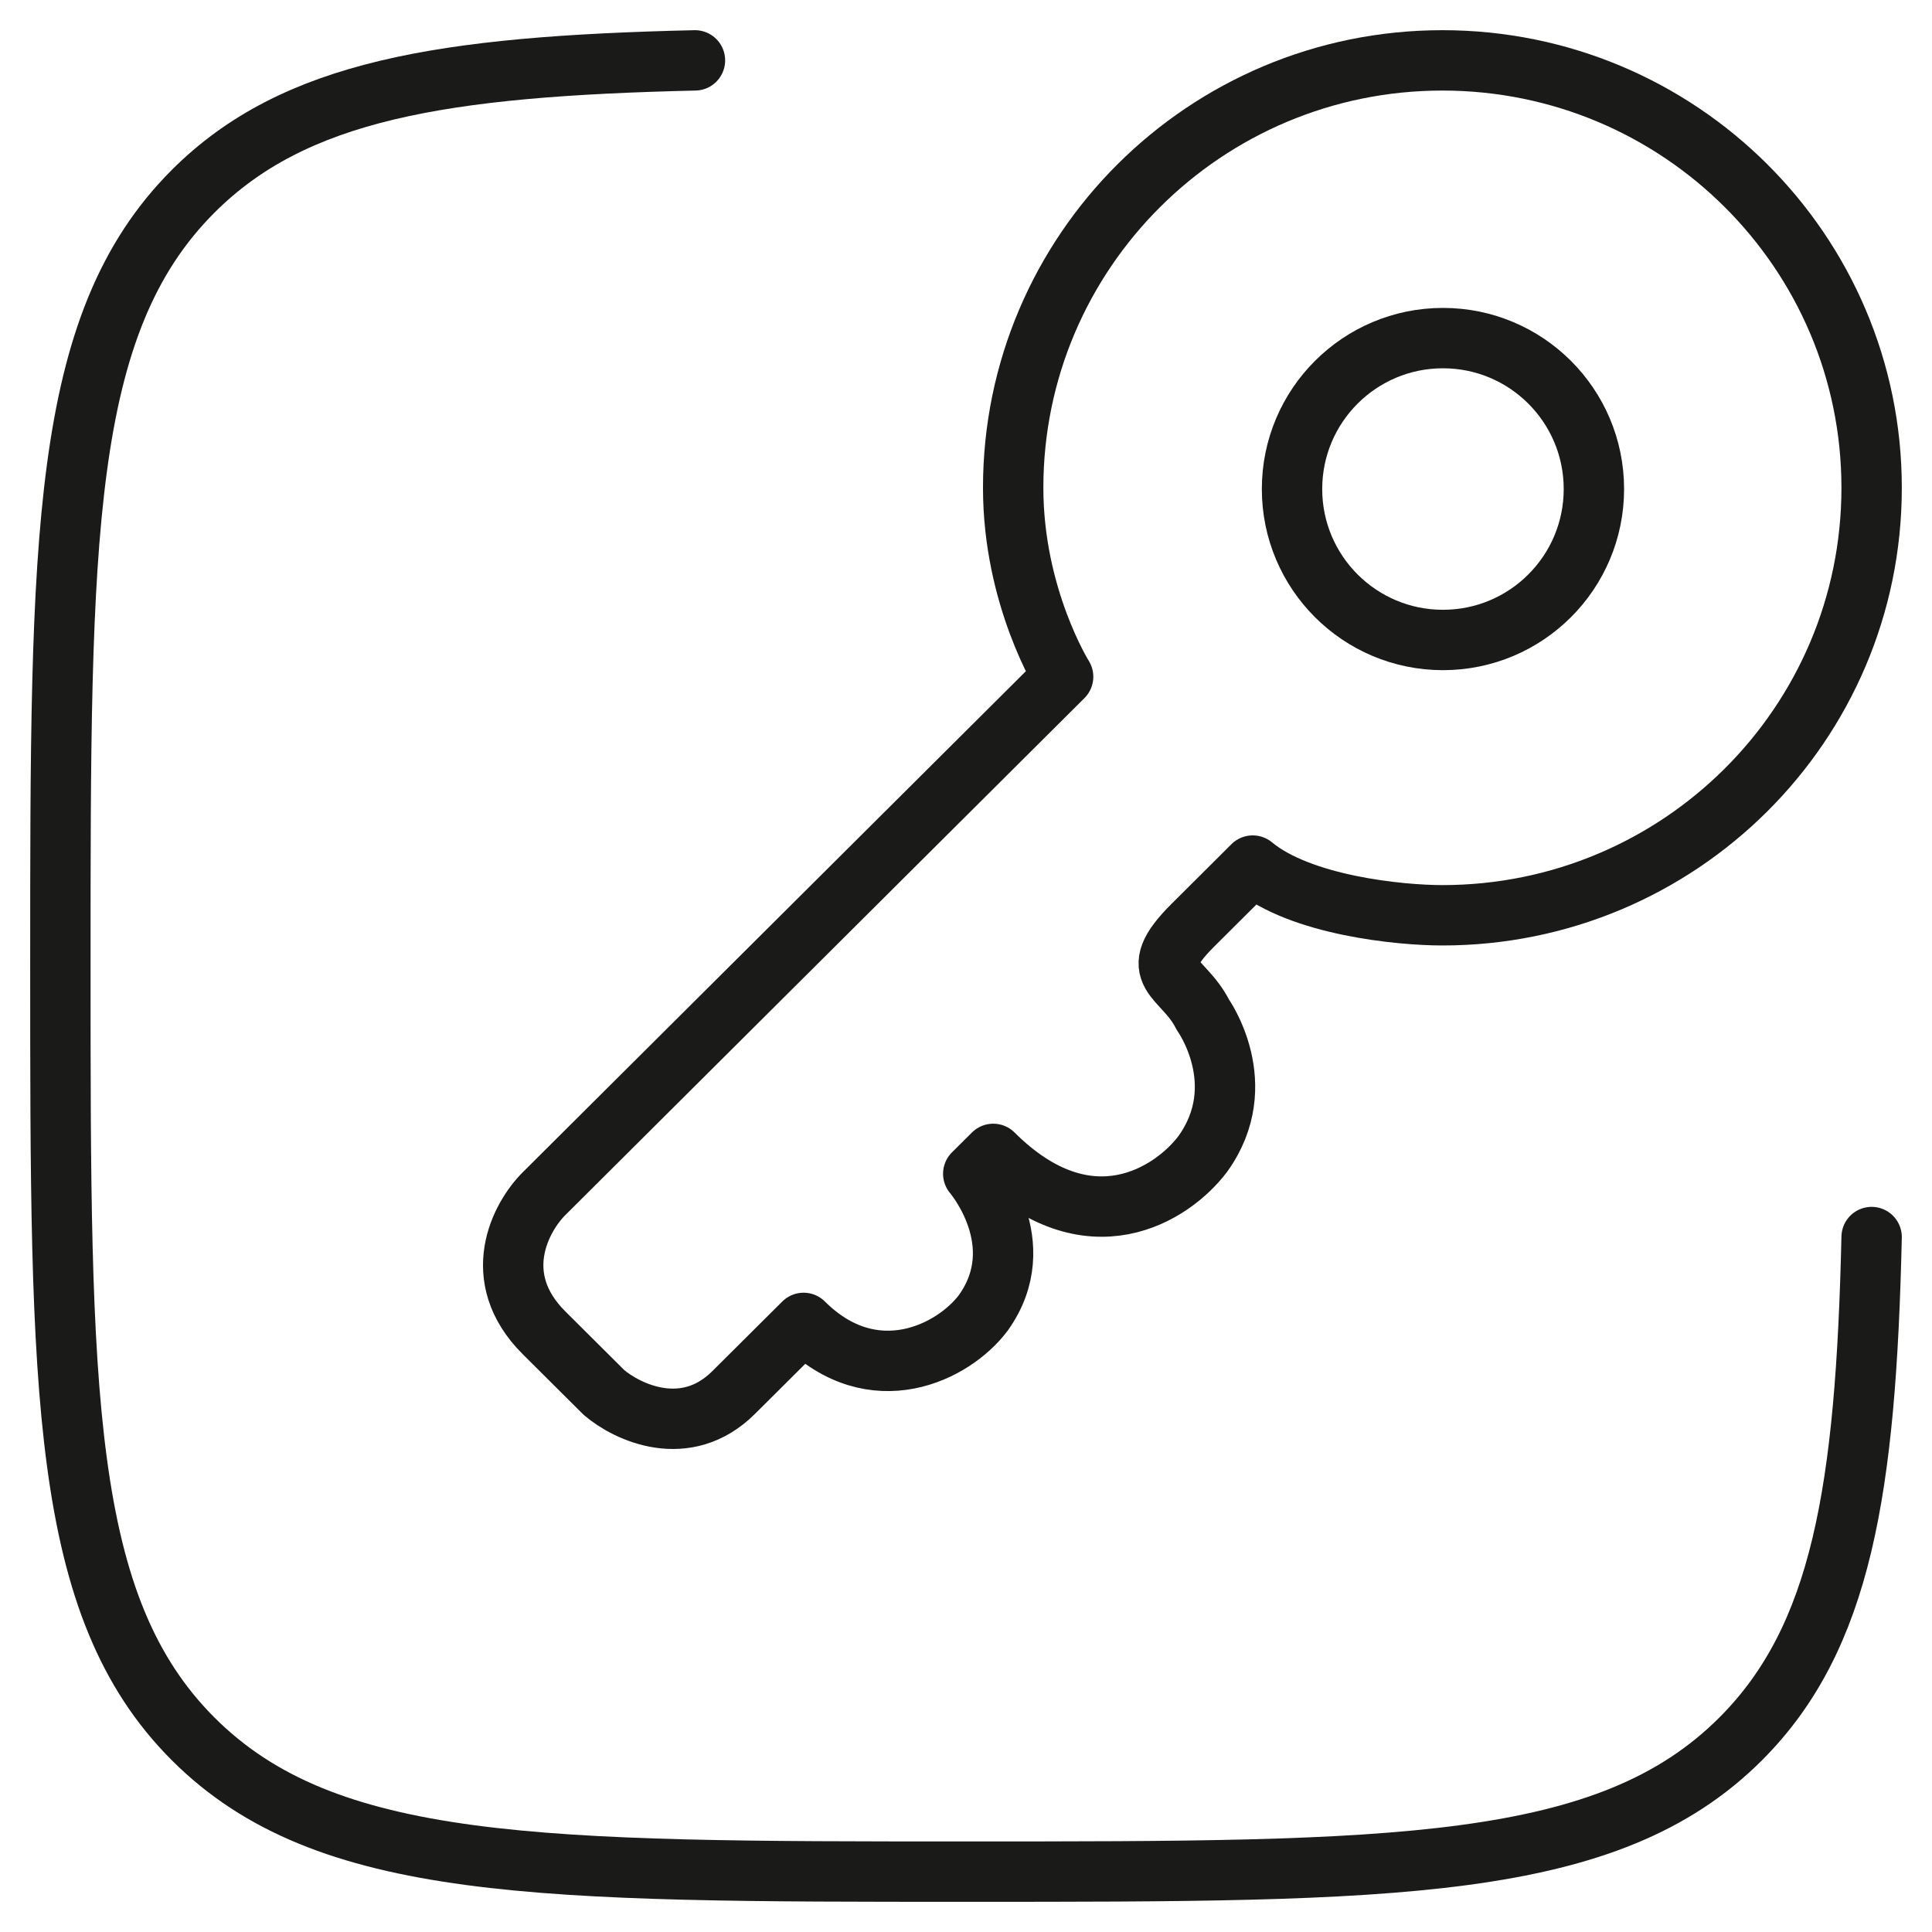
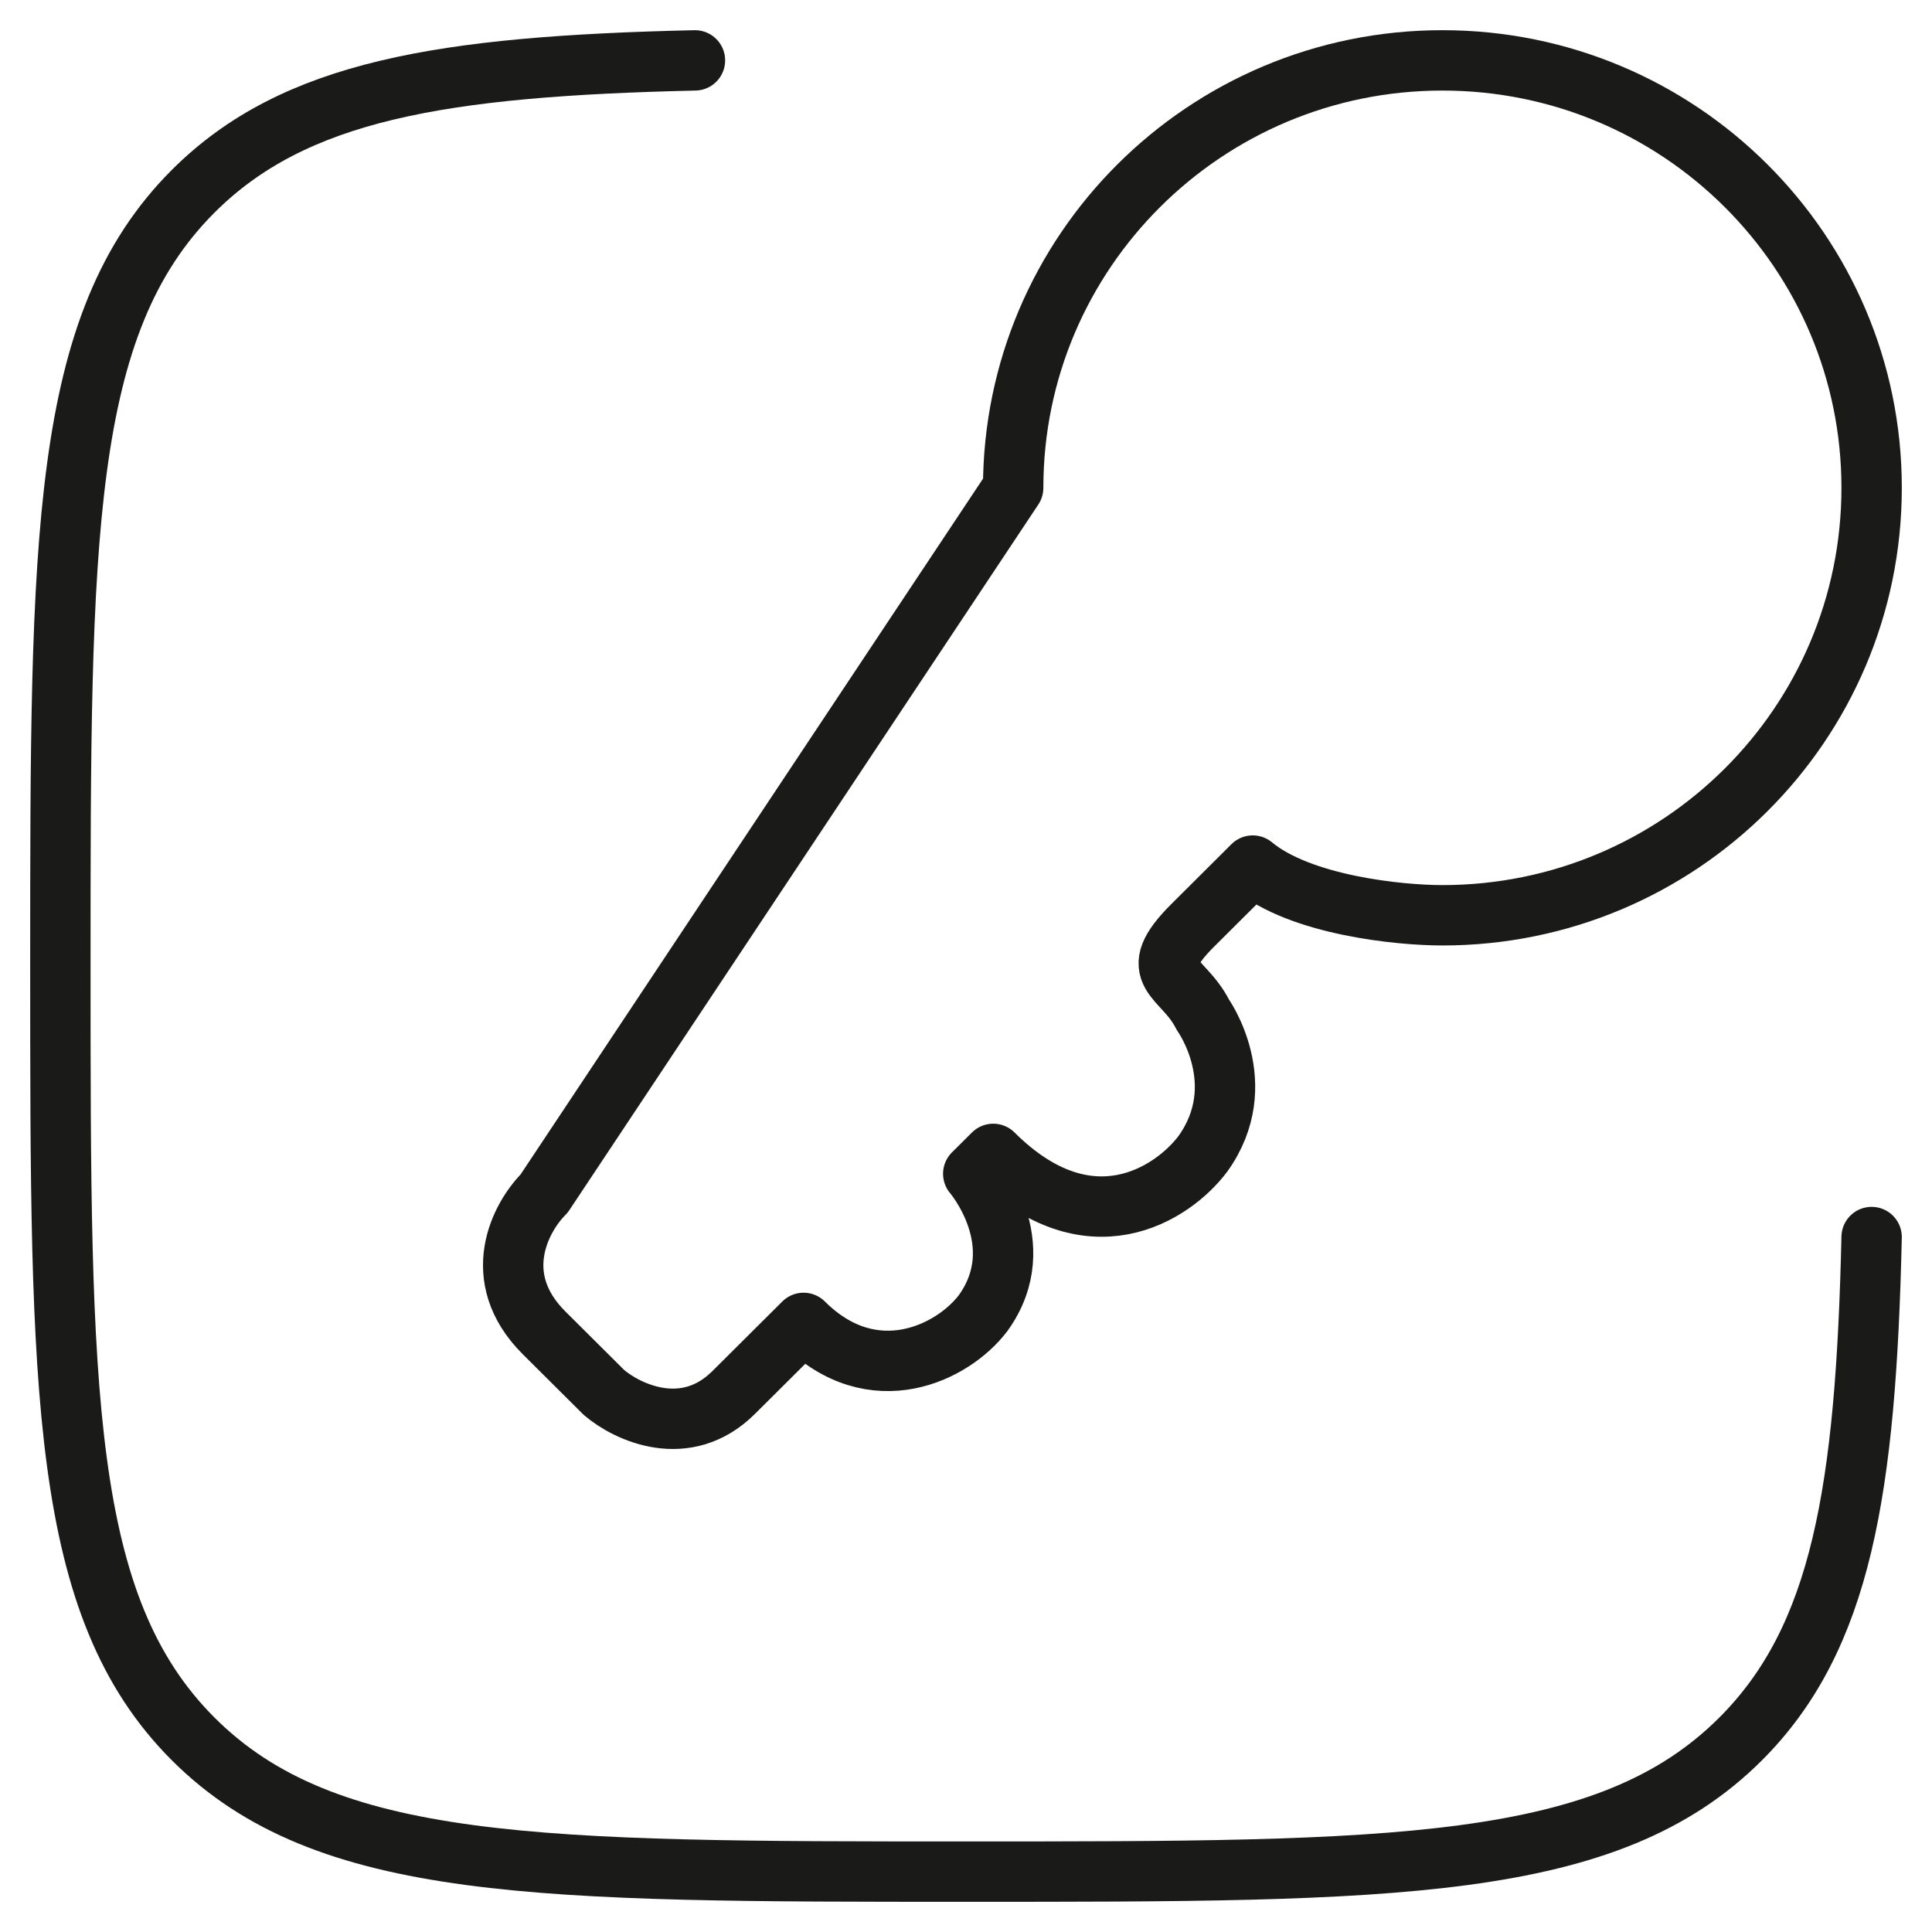
<svg xmlns="http://www.w3.org/2000/svg" width="48" height="48" viewBox="0 0 48 48" fill="none">
  <path d="M46.5 30.734C46.356 37.021 45.756 40.693 43.247 43.202C39.949 46.5 34.64 46.5 24.023 46.5C13.405 46.5 8.097 46.5 4.798 43.202C1.5 39.903 1.5 34.595 1.5 23.977C1.5 13.36 1.5 8.051 4.798 4.753C7.307 2.244 10.979 1.644 17.266 1.5" stroke="#1A1A18" stroke-width="1.5" stroke-linecap="round" />
-   <path d="M35.836 22.74C41.726 22.74 46.5 17.985 46.5 12.12C46.5 6.255 41.726 1.5 35.836 1.5C29.947 1.5 25.172 6.255 25.172 12.12C25.172 14.837 26.413 16.813 26.413 16.813L13.517 29.656C12.938 30.232 12.128 31.73 13.517 33.114L15.005 34.595C15.583 35.089 17.038 35.781 18.229 34.595L19.965 32.867C21.701 34.595 23.684 33.608 24.428 32.62C25.668 30.891 24.18 29.162 24.18 29.162L24.677 28.668C27.057 31.039 29.14 29.656 29.884 28.668C31.124 26.939 29.884 25.21 29.884 25.21C29.388 24.222 28.396 24.222 29.636 22.987L31.124 21.505C32.315 22.493 34.762 22.74 35.836 22.74Z" stroke="#1A1A18" stroke-width="1.5" stroke-linejoin="round" />
-   <circle cx="35.85" cy="12.15" r="3.75" stroke="#1A1A18" stroke-width="1.5" />
+   <path d="M35.836 22.74C41.726 22.74 46.5 17.985 46.5 12.12C46.5 6.255 41.726 1.5 35.836 1.5C29.947 1.5 25.172 6.255 25.172 12.12L13.517 29.656C12.938 30.232 12.128 31.73 13.517 33.114L15.005 34.595C15.583 35.089 17.038 35.781 18.229 34.595L19.965 32.867C21.701 34.595 23.684 33.608 24.428 32.62C25.668 30.891 24.18 29.162 24.18 29.162L24.677 28.668C27.057 31.039 29.14 29.656 29.884 28.668C31.124 26.939 29.884 25.21 29.884 25.21C29.388 24.222 28.396 24.222 29.636 22.987L31.124 21.505C32.315 22.493 34.762 22.74 35.836 22.74Z" stroke="#1A1A18" stroke-width="1.5" stroke-linejoin="round" />
</svg>